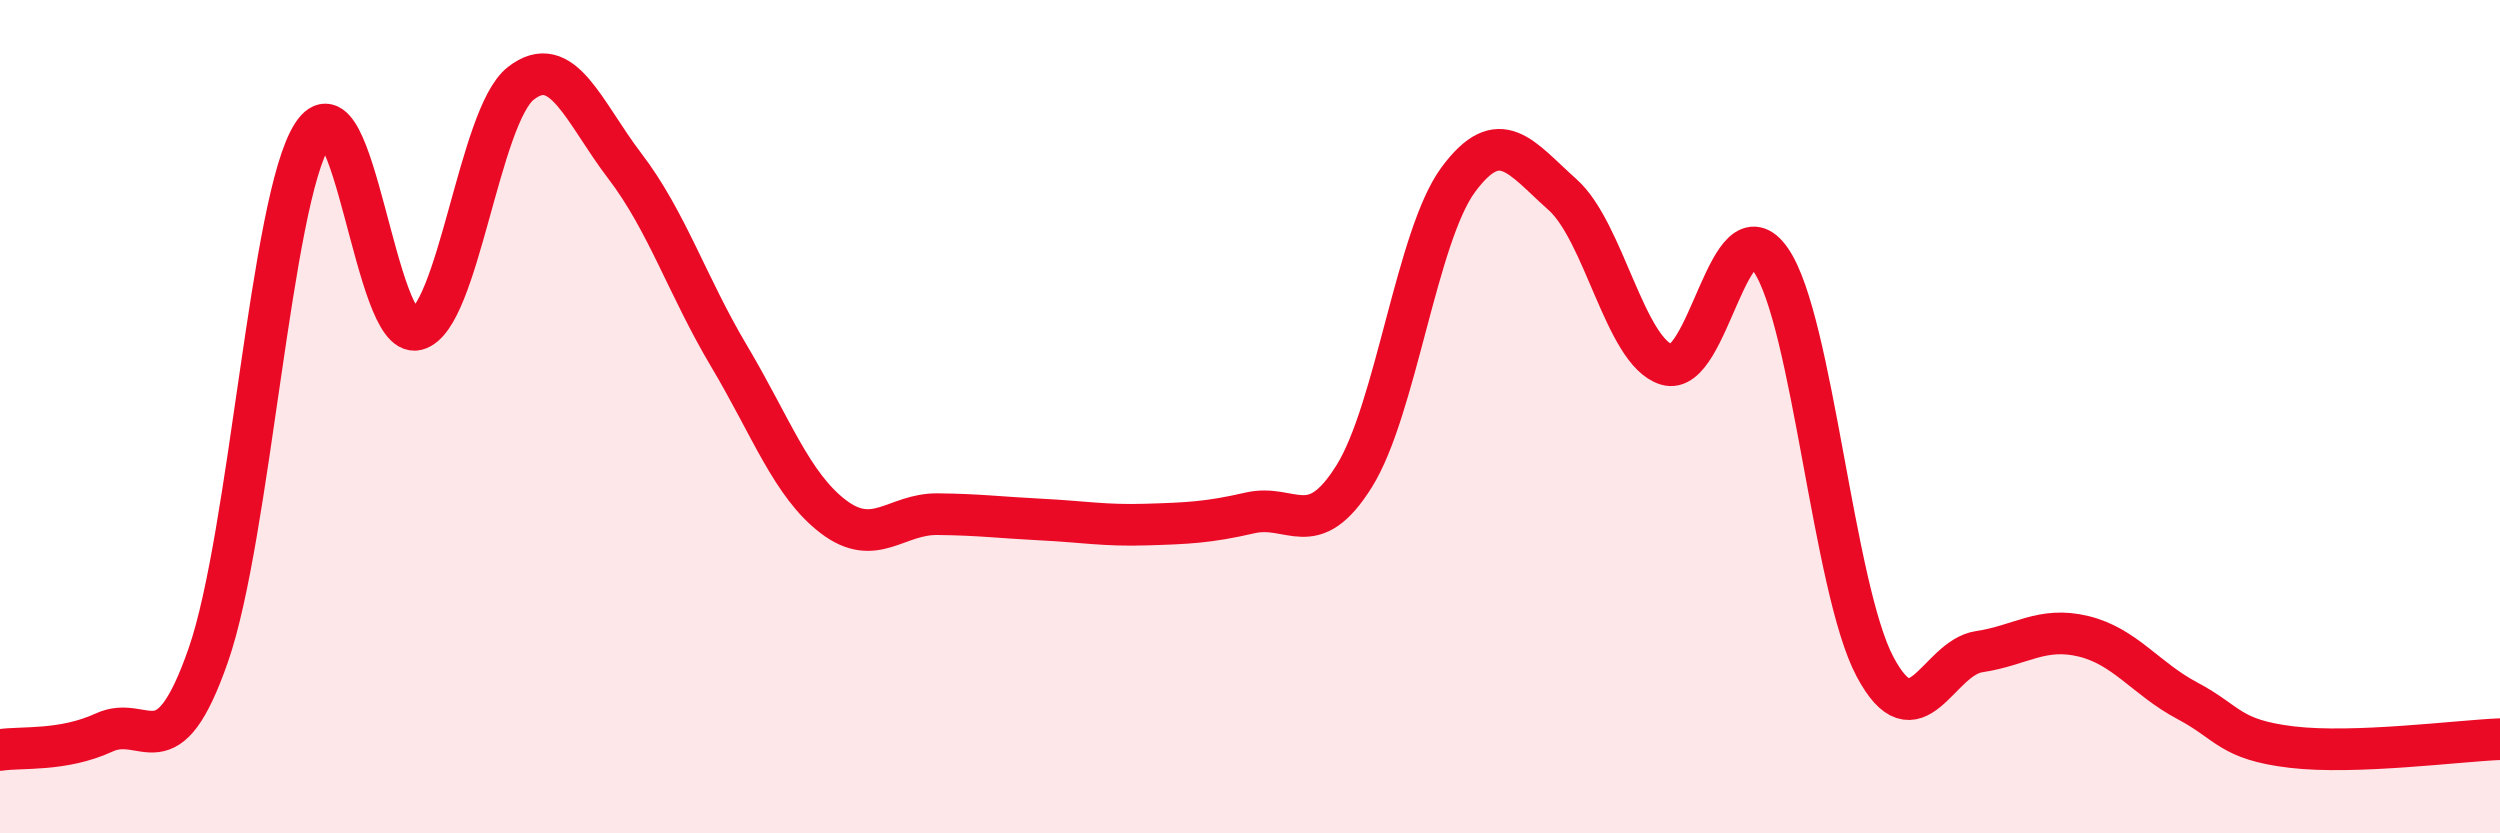
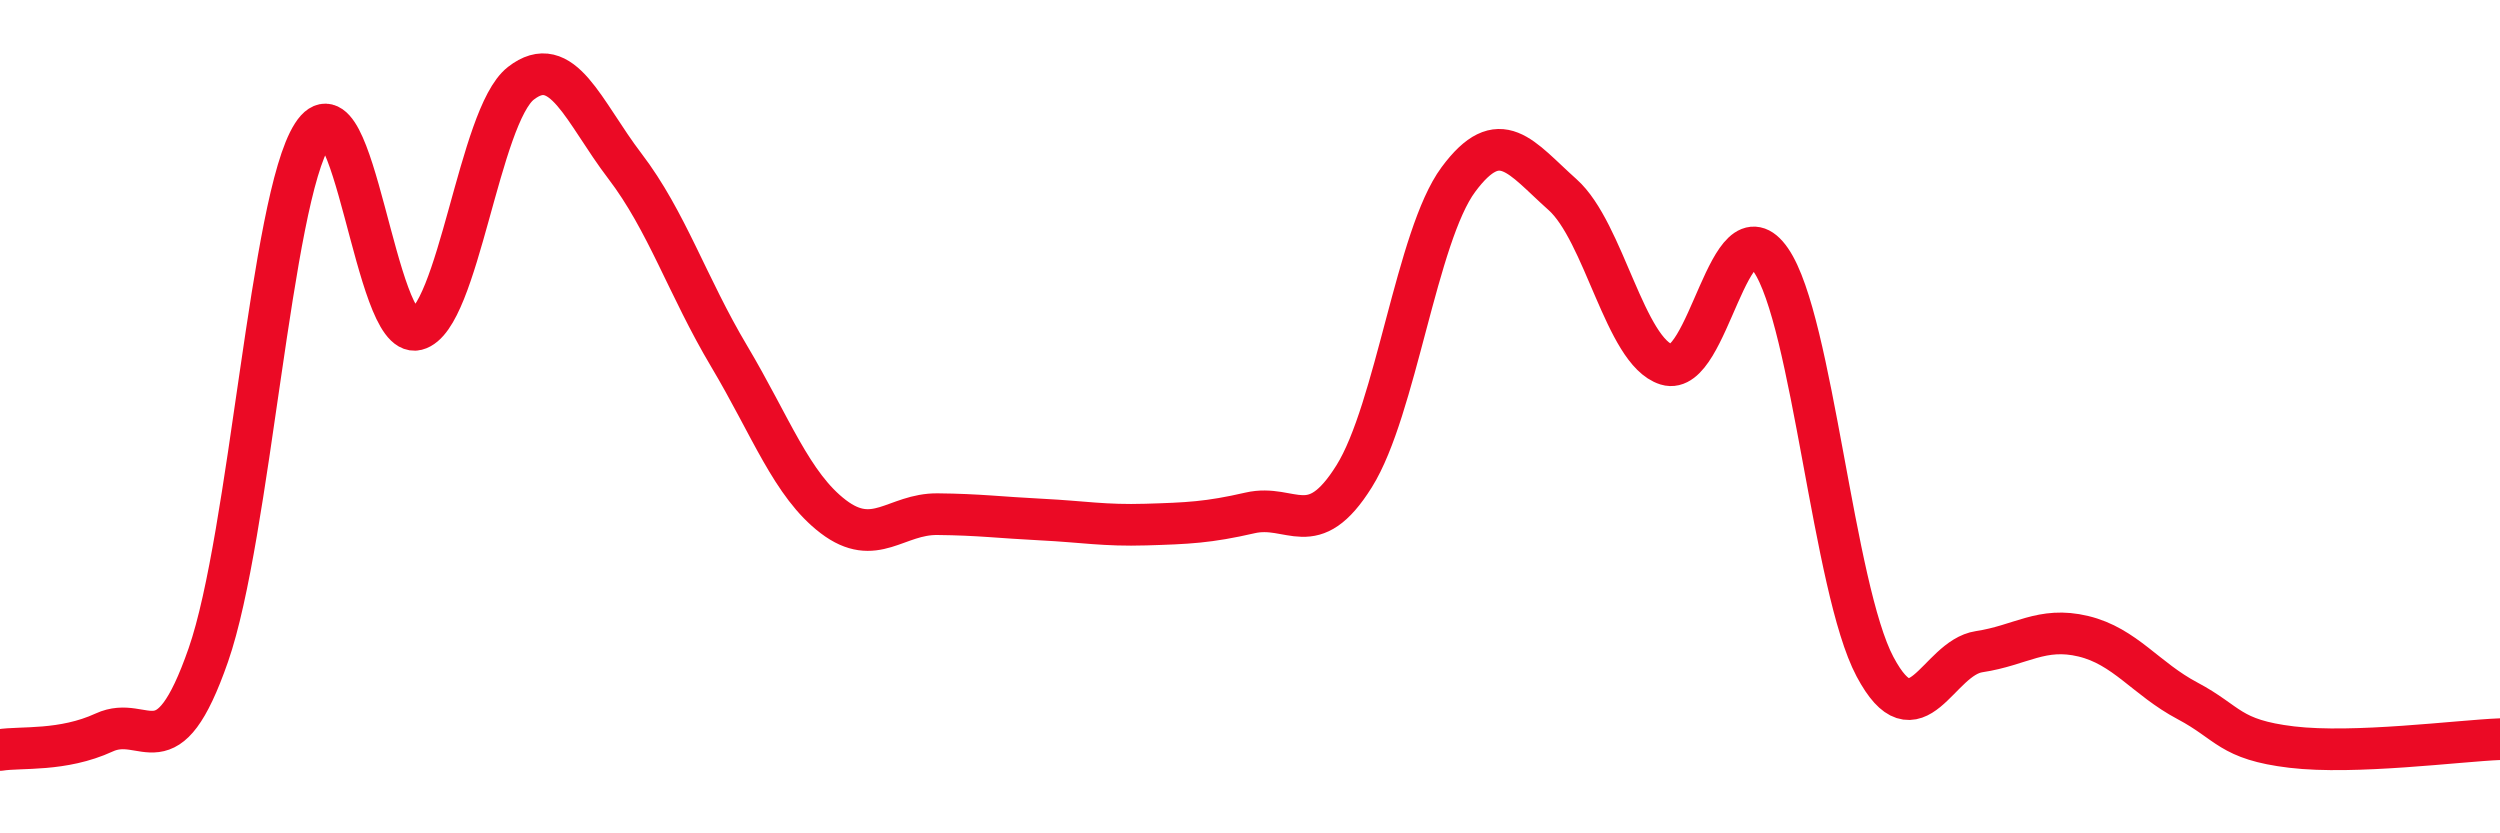
<svg xmlns="http://www.w3.org/2000/svg" width="60" height="20" viewBox="0 0 60 20">
-   <path d="M 0,18 C 0.5,17.92 1.5,18.04 2.5,17.58 C 3.5,17.12 4,18.59 5,15.72 C 6,12.85 6.5,4.79 7.5,3.23 C 8.5,1.67 9,8.16 10,7.91 C 11,7.66 11.5,2.78 12.5,2 C 13.5,1.22 14,2.68 15,3.99 C 16,5.3 16.5,6.87 17.5,8.55 C 18.5,10.23 19,11.64 20,12.4 C 21,13.16 21.5,12.33 22.5,12.34 C 23.5,12.35 24,12.42 25,12.47 C 26,12.52 26.5,12.62 27.5,12.59 C 28.5,12.56 29,12.54 30,12.31 C 31,12.08 31.5,13.03 32.5,11.43 C 33.5,9.83 34,5.66 35,4.31 C 36,2.96 36.5,3.78 37.5,4.67 C 38.5,5.56 39,8.44 40,8.75 C 41,9.06 41.5,4.79 42.5,6.24 C 43.5,7.69 44,14.12 45,16 C 46,17.88 46.5,15.79 47.5,15.64 C 48.5,15.49 49,15.03 50,15.27 C 51,15.51 51.5,16.29 52.5,16.82 C 53.5,17.35 53.5,17.75 55,17.93 C 56.5,18.11 59,17.78 60,17.74L60 20L0 20Z" fill="#EB0A25" opacity="0.1" stroke-linecap="round" stroke-linejoin="round" />
  <path d="M 0,18 C 0.5,17.92 1.5,18.04 2.5,17.58 C 3.5,17.12 4,18.59 5,15.72 C 6,12.85 6.5,4.79 7.5,3.23 C 8.5,1.67 9,8.16 10,7.91 C 11,7.66 11.5,2.78 12.5,2 C 13.5,1.22 14,2.68 15,3.99 C 16,5.3 16.5,6.87 17.5,8.55 C 18.5,10.23 19,11.64 20,12.4 C 21,13.16 21.5,12.33 22.5,12.34 C 23.5,12.35 24,12.42 25,12.47 C 26,12.52 26.5,12.62 27.5,12.59 C 28.5,12.56 29,12.54 30,12.31 C 31,12.08 31.5,13.03 32.5,11.43 C 33.5,9.83 34,5.66 35,4.31 C 36,2.96 36.5,3.78 37.5,4.67 C 38.5,5.56 39,8.44 40,8.75 C 41,9.06 41.5,4.79 42.5,6.24 C 43.5,7.69 44,14.12 45,16 C 46,17.88 46.5,15.79 47.5,15.64 C 48.5,15.49 49,15.03 50,15.27 C 51,15.51 51.5,16.29 52.5,16.82 C 53.5,17.35 53.5,17.75 55,17.93 C 56.5,18.11 59,17.78 60,17.74" stroke="#EB0A25" stroke-width="1" fill="none" stroke-linecap="round" stroke-linejoin="round" />
</svg>